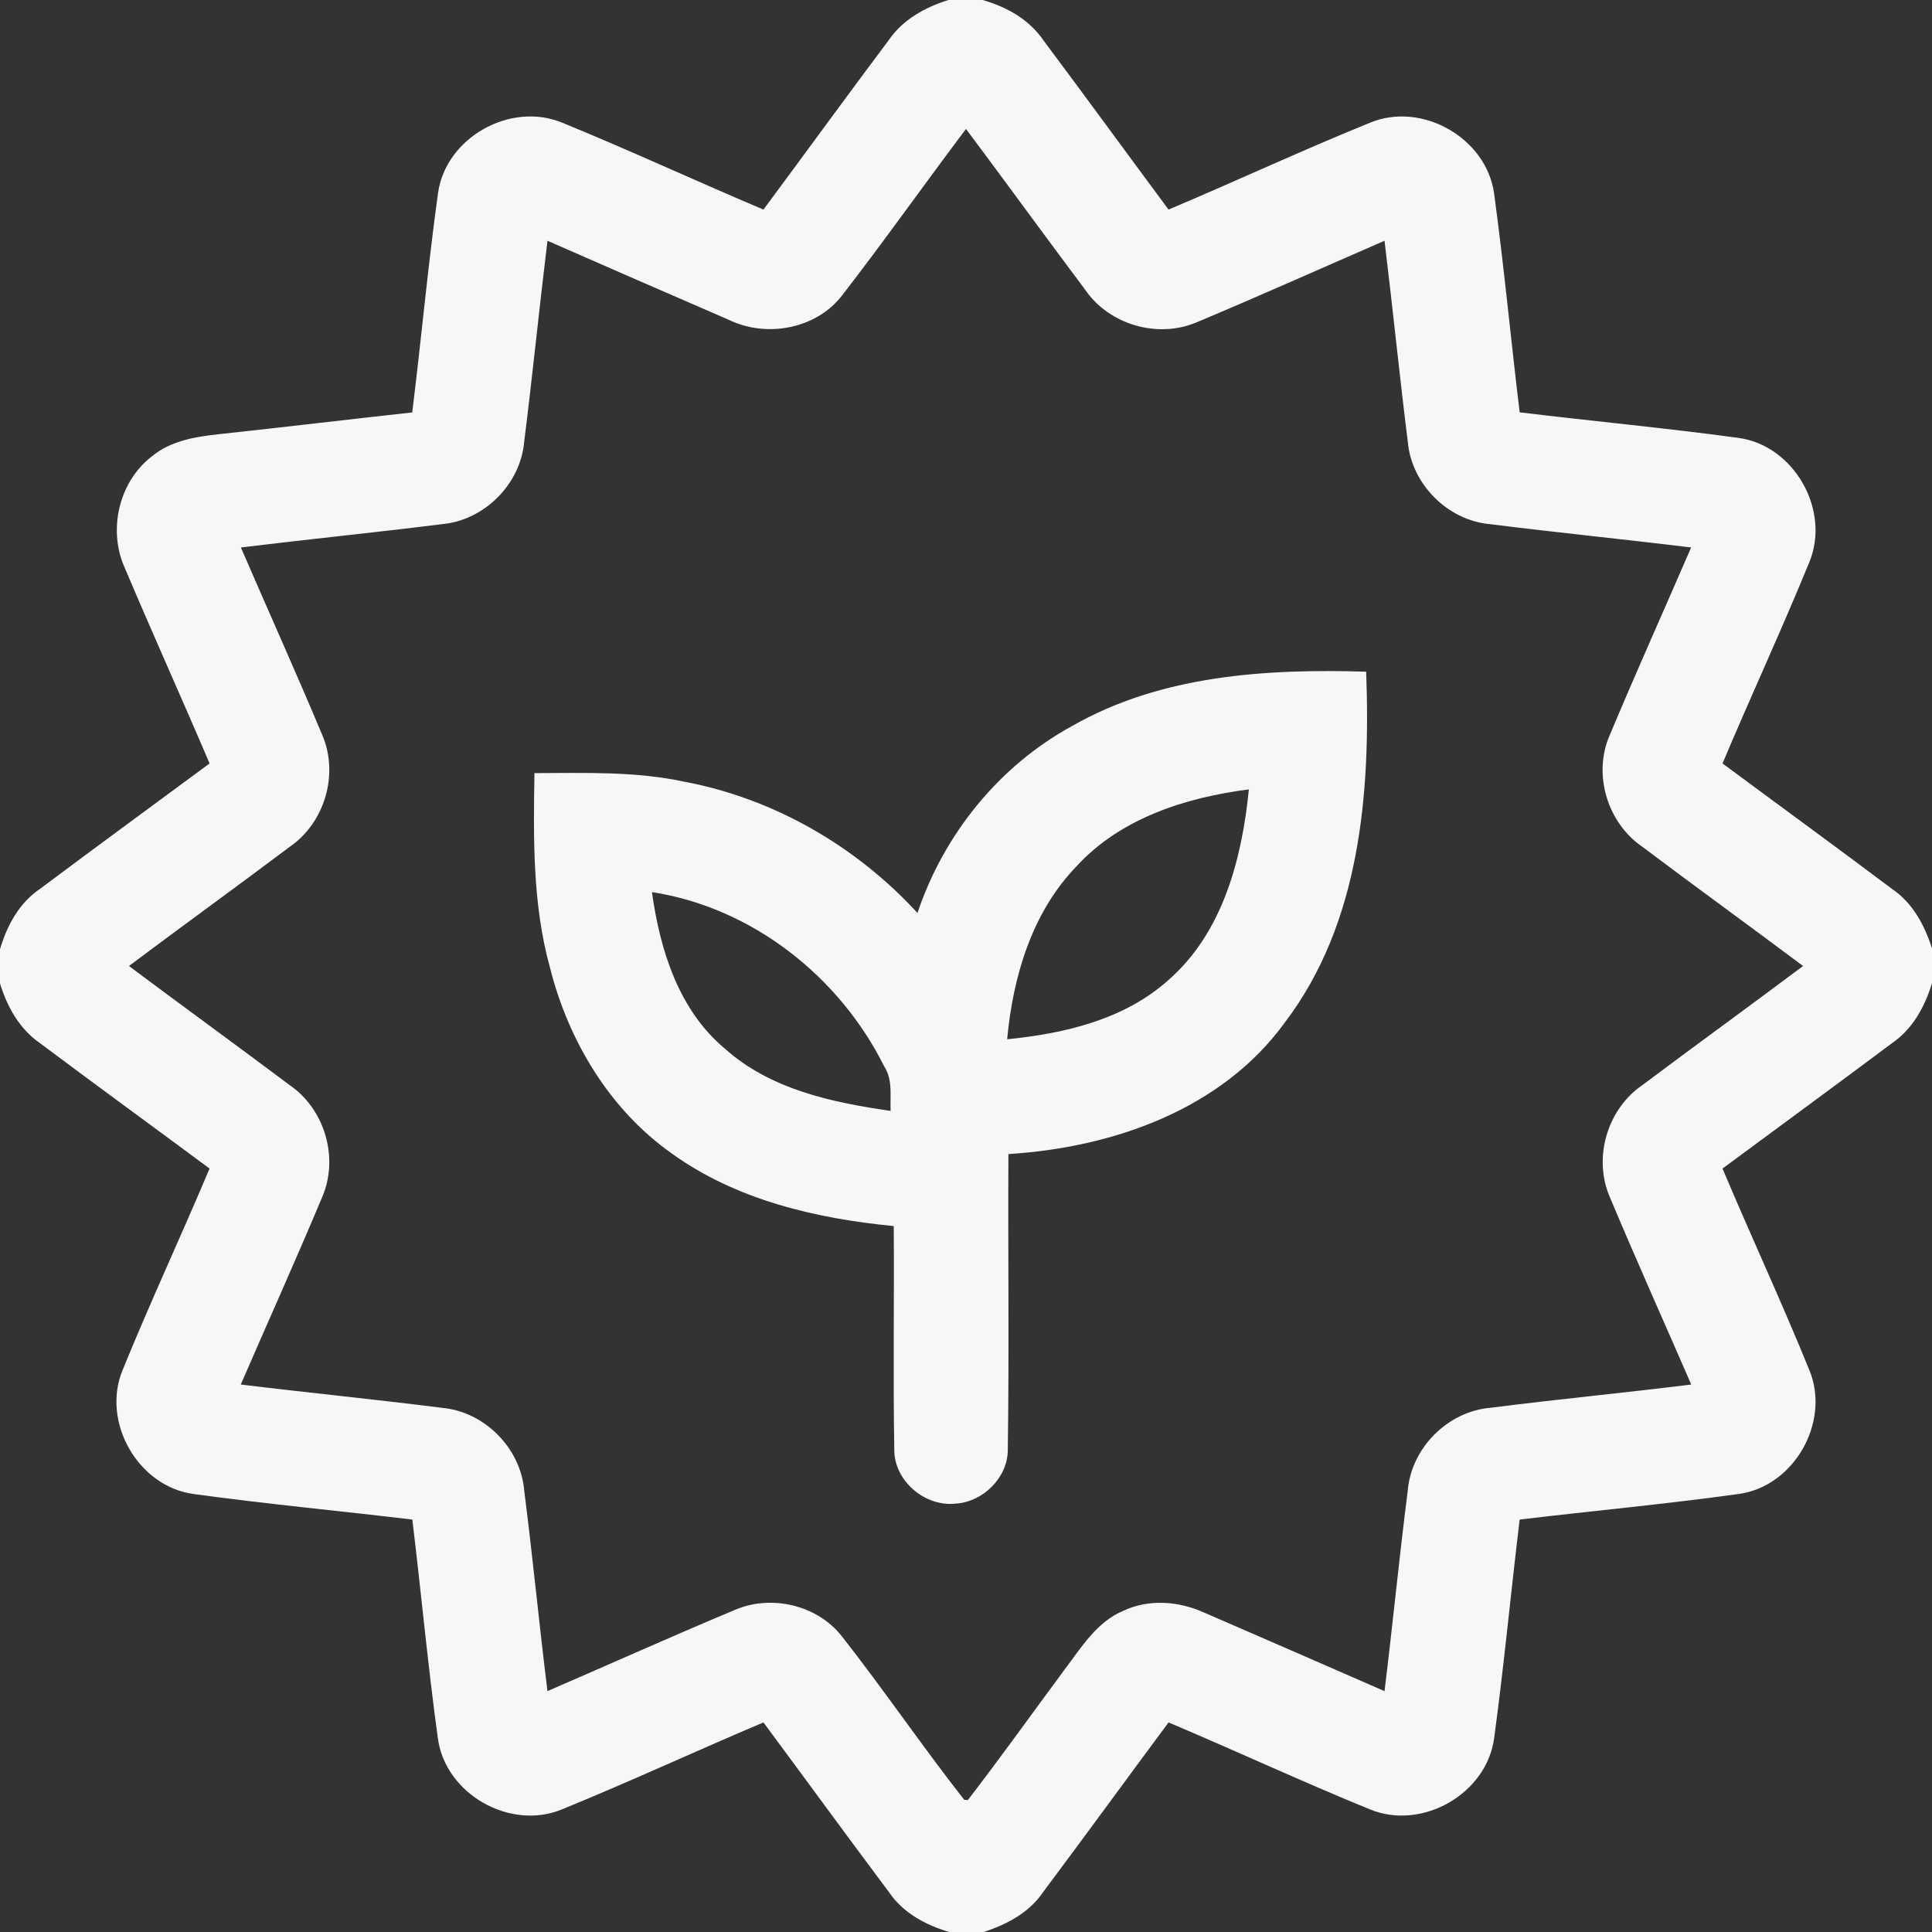
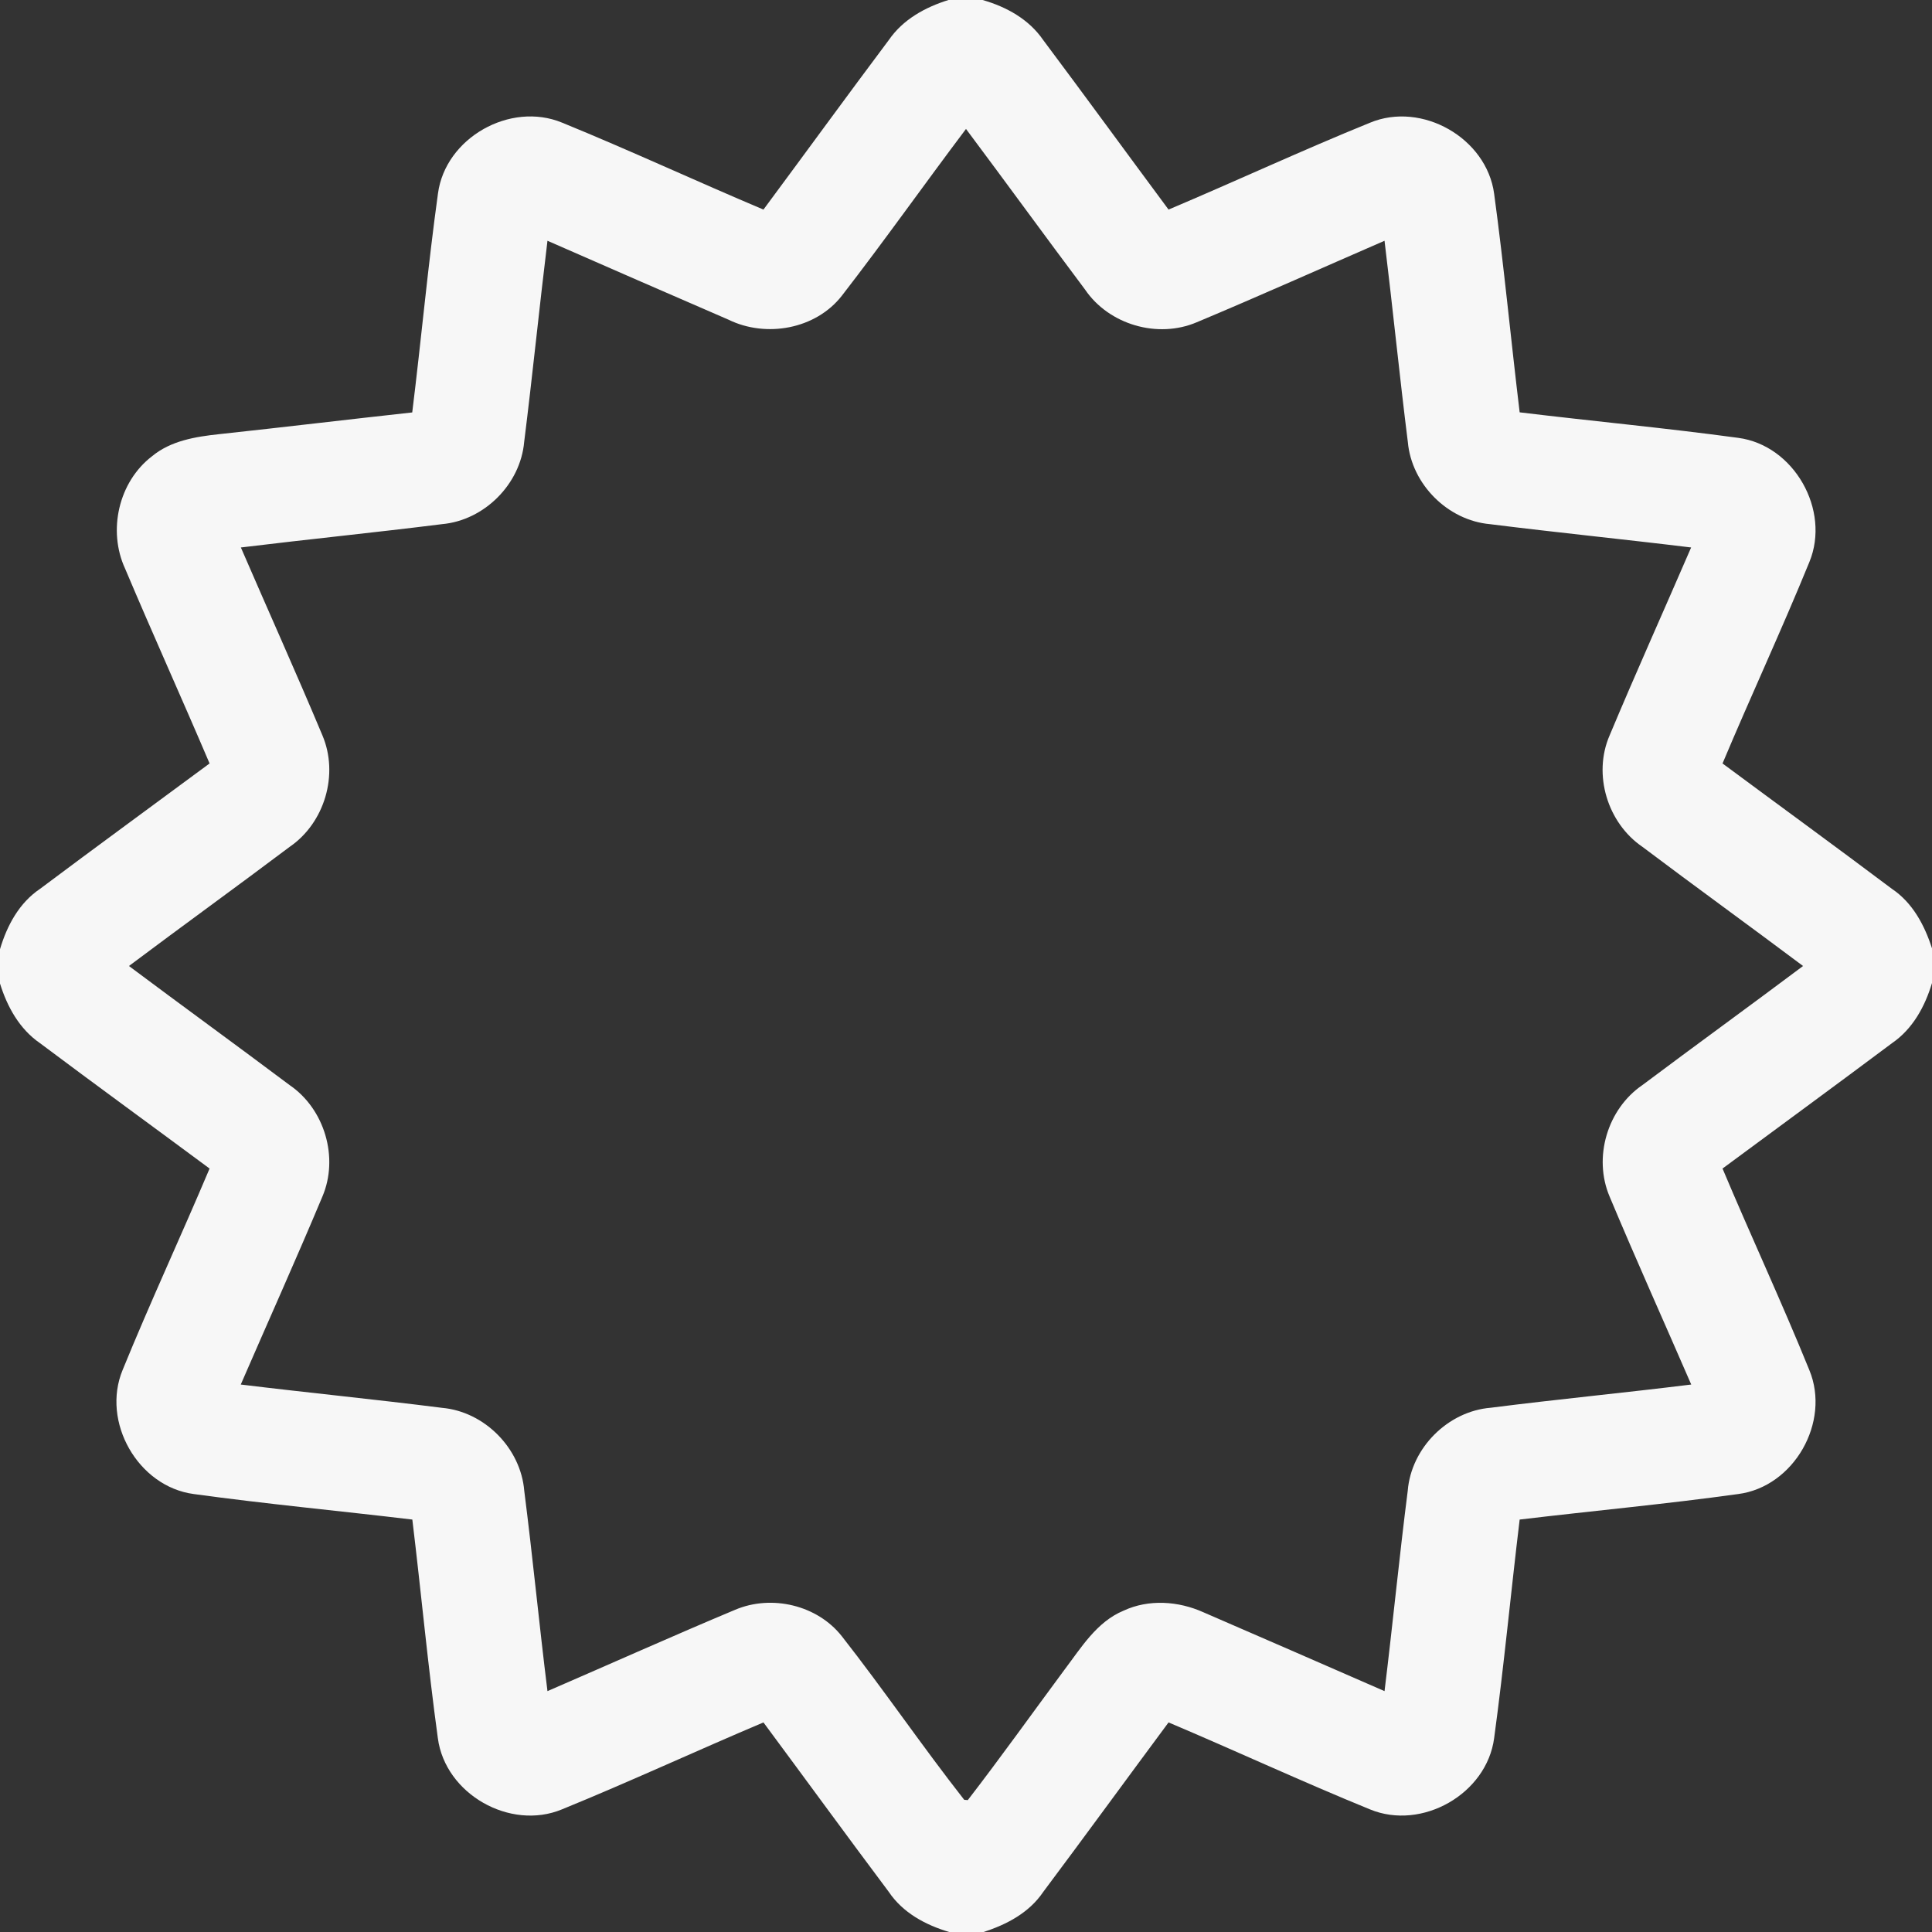
<svg xmlns="http://www.w3.org/2000/svg" width="184pt" height="184pt" viewBox="0 0 184 184" version="1.1">
  <rect x="0" y="0" width="184" height="184" fill="#333333" stroke="none" />
  <g id="#f7f7f7ff">
    <path fill="#f7f7f7" opacity="1.00" d=" M 90.33 0.00 L 93.58 0.00 C 95.85 0.65 97.99 1.83 99.35 3.81 C 103.36 9.17 107.30 14.58 111.29 19.96 C 117.70 17.25 124.02 14.31 130.47 11.69 C 135.41 9.63 141.59 13.14 142.30 18.46 C 143.24 25.37 143.89 32.34 144.73 39.27 C 151.66 40.11 158.62 40.76 165.54 41.70 C 170.86 42.40 174.36 48.58 172.32 53.53 C 169.69 59.97 166.75 66.29 164.05 72.71 C 169.42 76.69 174.83 80.63 180.18 84.65 C 182.15 85.97 183.29 88.11 184.00 90.32 L 184.00 93.62 C 183.33 95.86 182.16 98.00 180.19 99.35 C 174.83 103.36 169.43 107.31 164.05 111.29 C 166.75 117.71 169.70 124.03 172.32 130.49 C 174.36 135.43 170.86 141.60 165.54 142.29 C 158.63 143.25 151.67 143.89 144.73 144.72 C 143.89 151.66 143.24 158.62 142.30 165.53 C 141.60 170.85 135.42 174.37 130.47 172.32 C 124.02 169.69 117.70 166.75 111.29 164.04 C 107.30 169.42 103.36 174.83 99.35 180.19 C 98.02 182.16 95.88 183.29 93.67 184.00 L 90.40 184.00 C 88.14 183.33 85.98 182.17 84.64 180.17 C 80.63 174.82 76.69 169.41 72.71 164.04 C 66.30 166.75 59.97 169.69 53.52 172.32 C 48.58 174.37 42.40 170.86 41.70 165.54 C 40.75 158.62 40.11 151.66 39.27 144.72 C 32.33 143.89 25.37 143.24 18.46 142.29 C 13.14 141.59 9.63 135.41 11.68 130.47 C 14.31 124.02 17.25 117.71 19.96 111.29 C 14.58 107.30 9.16 103.36 3.81 99.35 C 1.85 98.00 0.69 95.89 0.00 93.67 L 0.00 90.40 C 0.67 88.14 1.83 85.98 3.83 84.64 C 9.18 80.63 14.58 76.69 19.96 72.71 C 17.32 66.51 14.54 60.37 11.92 54.17 C 10.24 50.54 11.29 45.90 14.47 43.46 C 16.26 41.97 18.63 41.59 20.86 41.35 C 27.00 40.69 33.13 39.95 39.26 39.28 C 40.12 32.34 40.75 25.37 41.71 18.44 C 42.41 13.13 48.59 9.64 53.53 11.68 C 59.97 14.31 66.29 17.25 72.71 19.96 C 76.70 14.58 80.64 9.16 84.65 3.81 C 86.00 1.85 88.11 0.69 90.33 0.00 M 80.18 28.16 C 77.70 31.35 72.97 32.20 69.39 30.45 C 63.63 27.96 57.89 25.45 52.14 22.93 C 51.36 29.32 50.72 35.72 49.92 42.10 C 49.56 46.12 46.12 49.56 42.09 49.92 C 35.71 50.72 29.32 51.36 22.94 52.14 C 25.52 58.11 28.19 64.03 30.70 70.02 C 32.29 73.75 30.92 78.37 27.59 80.65 C 22.51 84.47 17.36 88.19 12.28 92.00 C 17.36 95.80 22.50 99.53 27.58 103.34 C 30.92 105.62 32.29 110.25 30.70 113.97 C 28.19 119.96 25.52 125.89 22.93 131.86 C 29.32 132.64 35.72 133.27 42.10 134.08 C 46.15 134.44 49.60 137.93 49.93 141.99 C 50.74 148.34 51.35 154.71 52.14 161.06 C 58.10 158.48 64.03 155.82 70.02 153.31 C 73.49 151.84 77.84 152.86 80.18 155.84 C 84.18 160.94 87.83 166.31 91.83 171.41 C 91.91 171.42 92.08 171.43 92.17 171.44 C 95.32 167.36 98.31 163.16 101.38 159.02 C 102.97 156.92 104.45 154.46 107.00 153.40 C 109.40 152.28 112.23 152.48 114.61 153.55 C 120.37 156.04 126.11 158.55 131.86 161.06 C 132.64 154.71 133.26 148.33 134.07 141.98 C 134.40 137.89 137.90 134.40 141.98 134.07 C 148.33 133.26 154.71 132.65 161.07 131.86 C 158.48 125.89 155.81 119.96 153.30 113.97 C 151.71 110.24 153.08 105.62 156.42 103.34 C 161.50 99.53 166.64 95.81 171.72 92.00 C 166.64 88.19 161.49 84.47 156.42 80.65 C 153.09 78.38 151.68 73.75 153.30 70.03 C 155.81 64.04 158.48 58.11 161.06 52.14 C 154.68 51.36 148.28 50.72 141.90 49.92 C 137.88 49.56 134.44 46.12 134.08 42.10 C 133.28 35.72 132.64 29.32 131.86 22.93 C 125.90 25.52 119.97 28.18 113.98 30.69 C 110.25 32.28 105.61 30.92 103.34 27.58 C 99.53 22.50 95.80 17.36 92.00 12.28 C 88.03 17.55 84.22 22.94 80.18 28.16 Z" />
-     <path fill="#f7f7f7" opacity="1.00" d=" M 102.13 69.13 C 110.59 64.30 120.58 63.68 130.11 63.97 C 130.54 75.46 129.57 87.92 122.35 97.40 C 116.33 105.70 105.92 109.30 96.04 109.91 C 95.99 119.30 96.12 128.70 95.98 138.10 C 95.97 140.72 93.63 143.04 91.03 143.20 C 88.09 143.53 85.15 141.04 85.17 138.05 C 85.05 130.96 85.17 123.86 85.12 116.77 C 77.70 116.05 70.11 114.28 63.97 109.85 C 58.05 105.67 54.13 99.11 52.38 92.16 C 50.71 86.13 50.80 79.83 50.90 73.63 C 55.67 73.62 60.49 73.44 65.18 74.45 C 73.70 76.05 81.53 80.58 87.38 86.95 C 89.88 79.46 95.17 72.92 102.13 69.13 M 102.54 82.49 C 98.28 86.88 96.47 93.01 95.92 98.98 C 101.40 98.43 107.11 97.10 111.31 93.31 C 116.47 88.79 118.29 81.75 118.94 75.18 C 112.95 75.95 106.74 77.91 102.54 82.49 M 62.09 84.96 C 62.85 90.46 64.64 96.23 69.07 99.90 C 73.39 103.76 79.25 105.00 84.82 105.80 C 84.76 104.37 85.04 102.83 84.21 101.56 C 79.94 92.99 71.63 86.44 62.09 84.96 Z" />
  </g>
</svg>